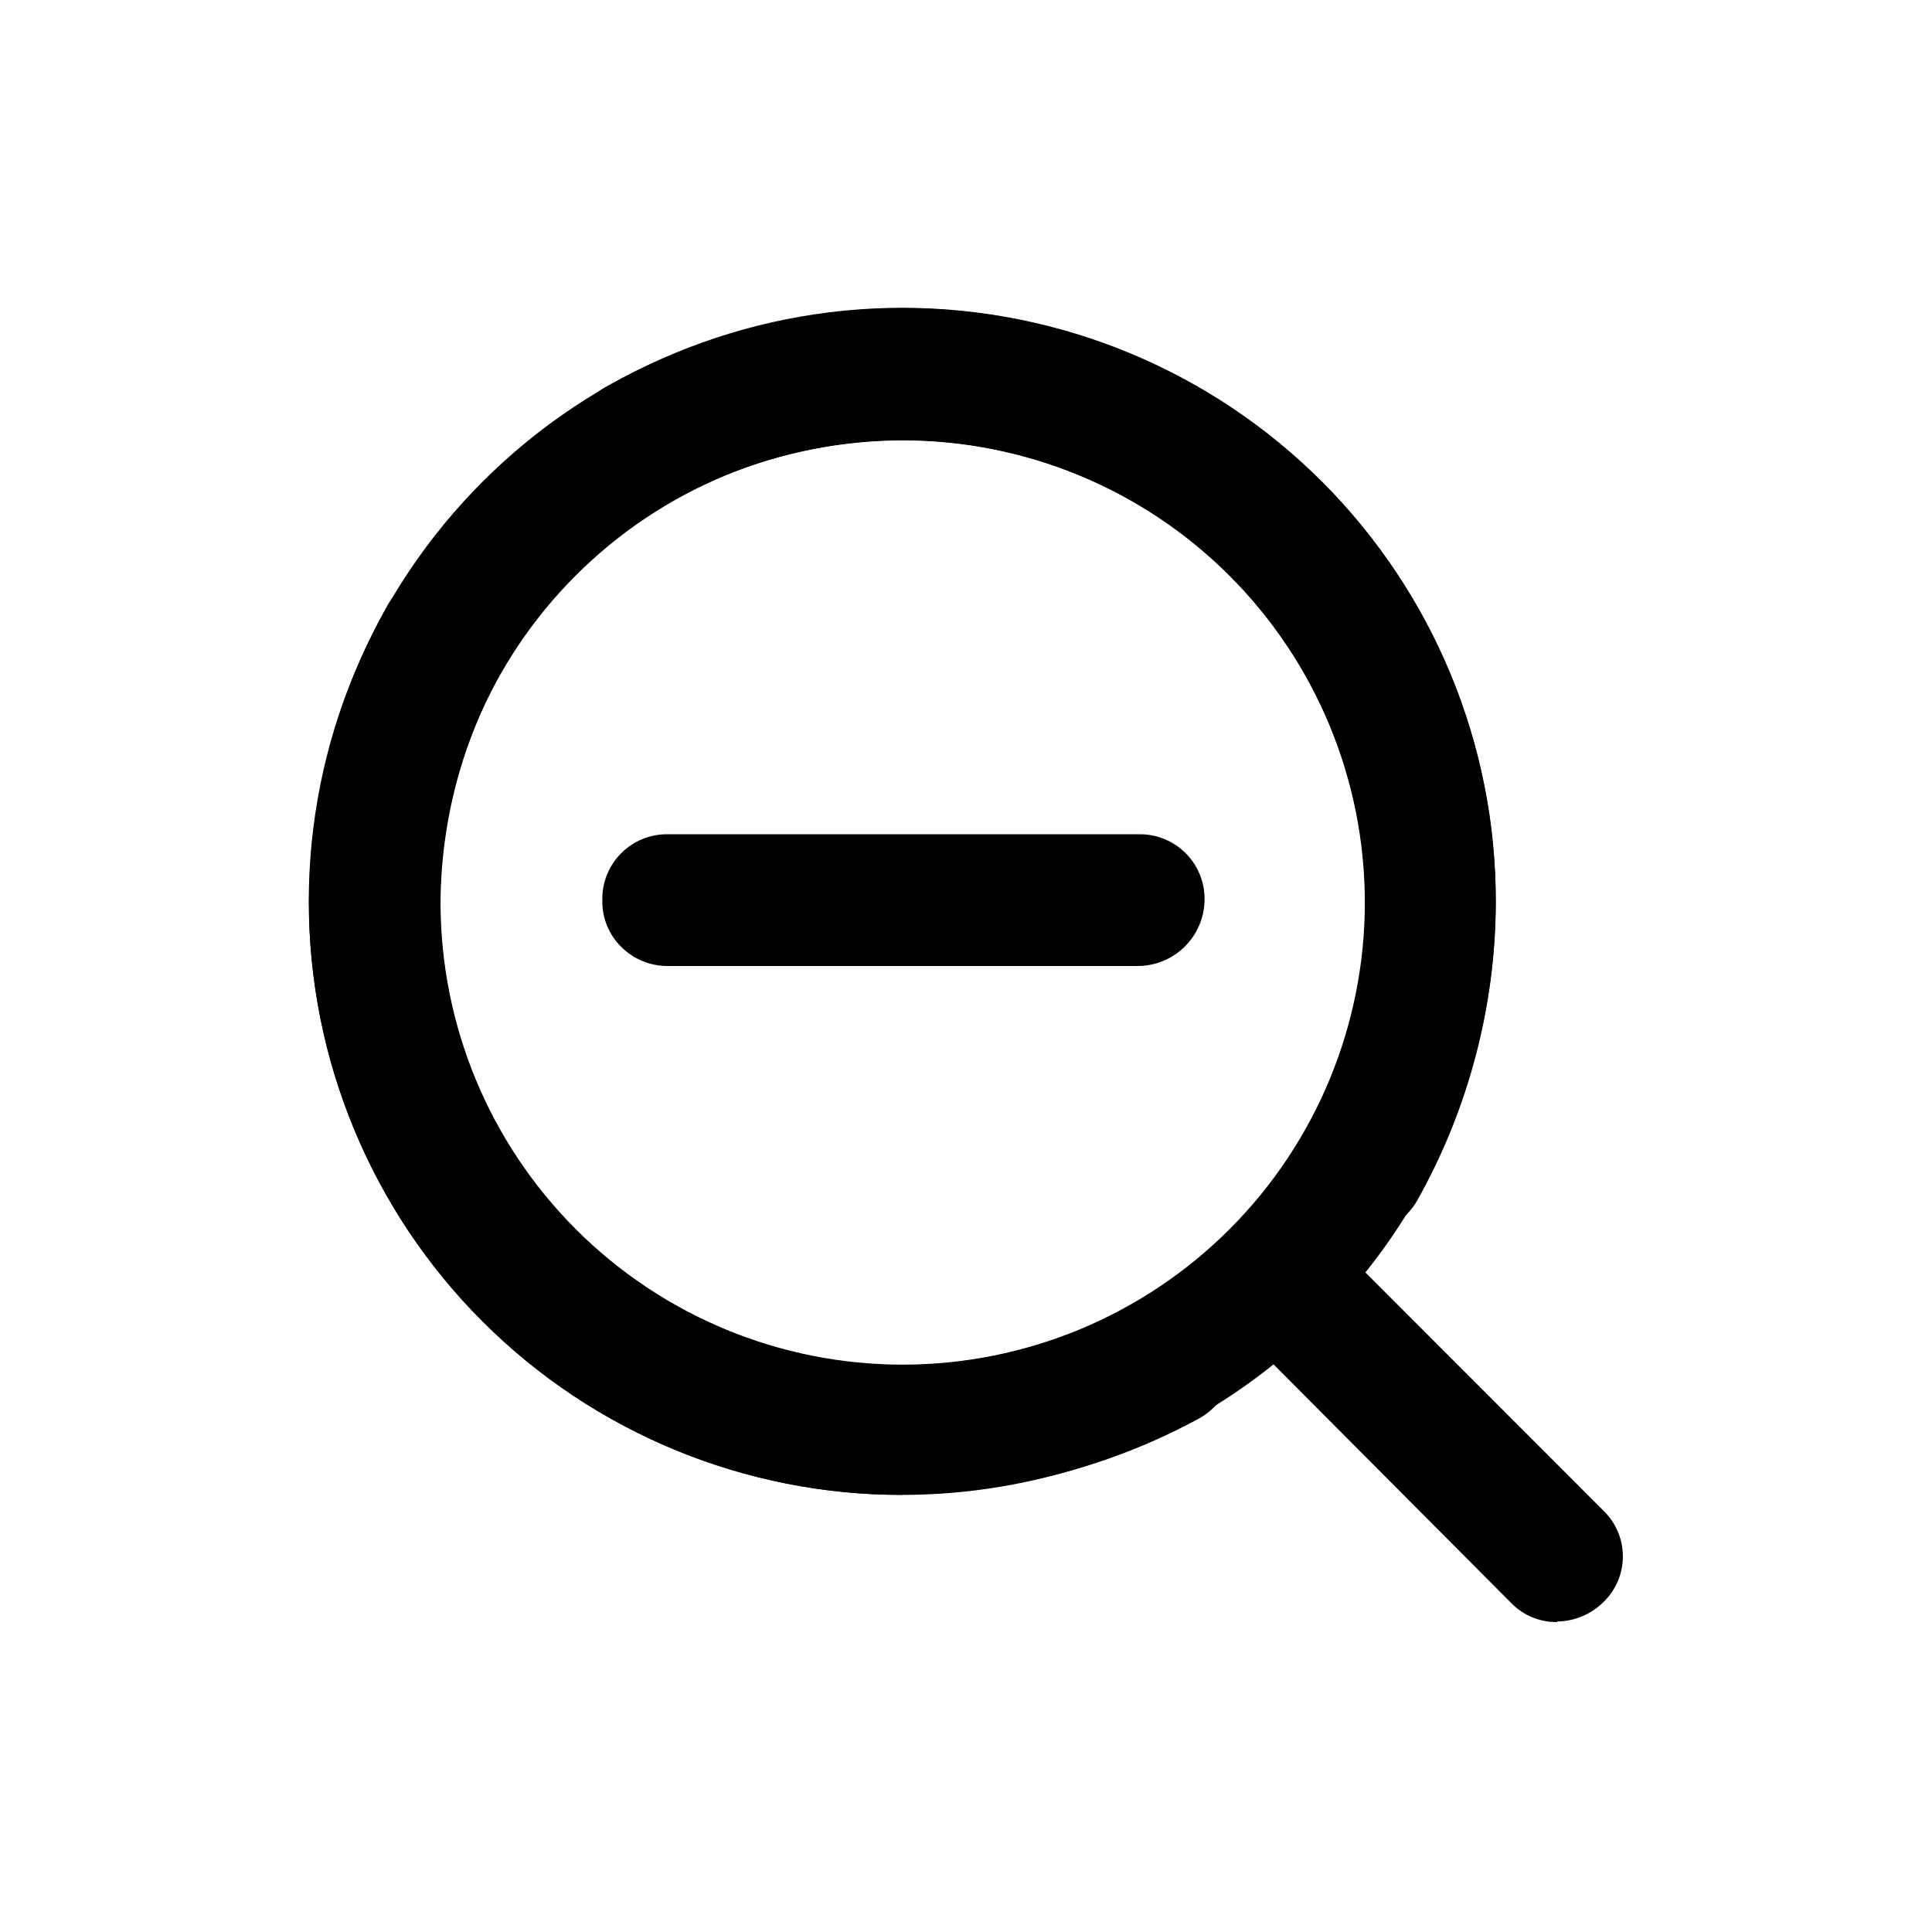
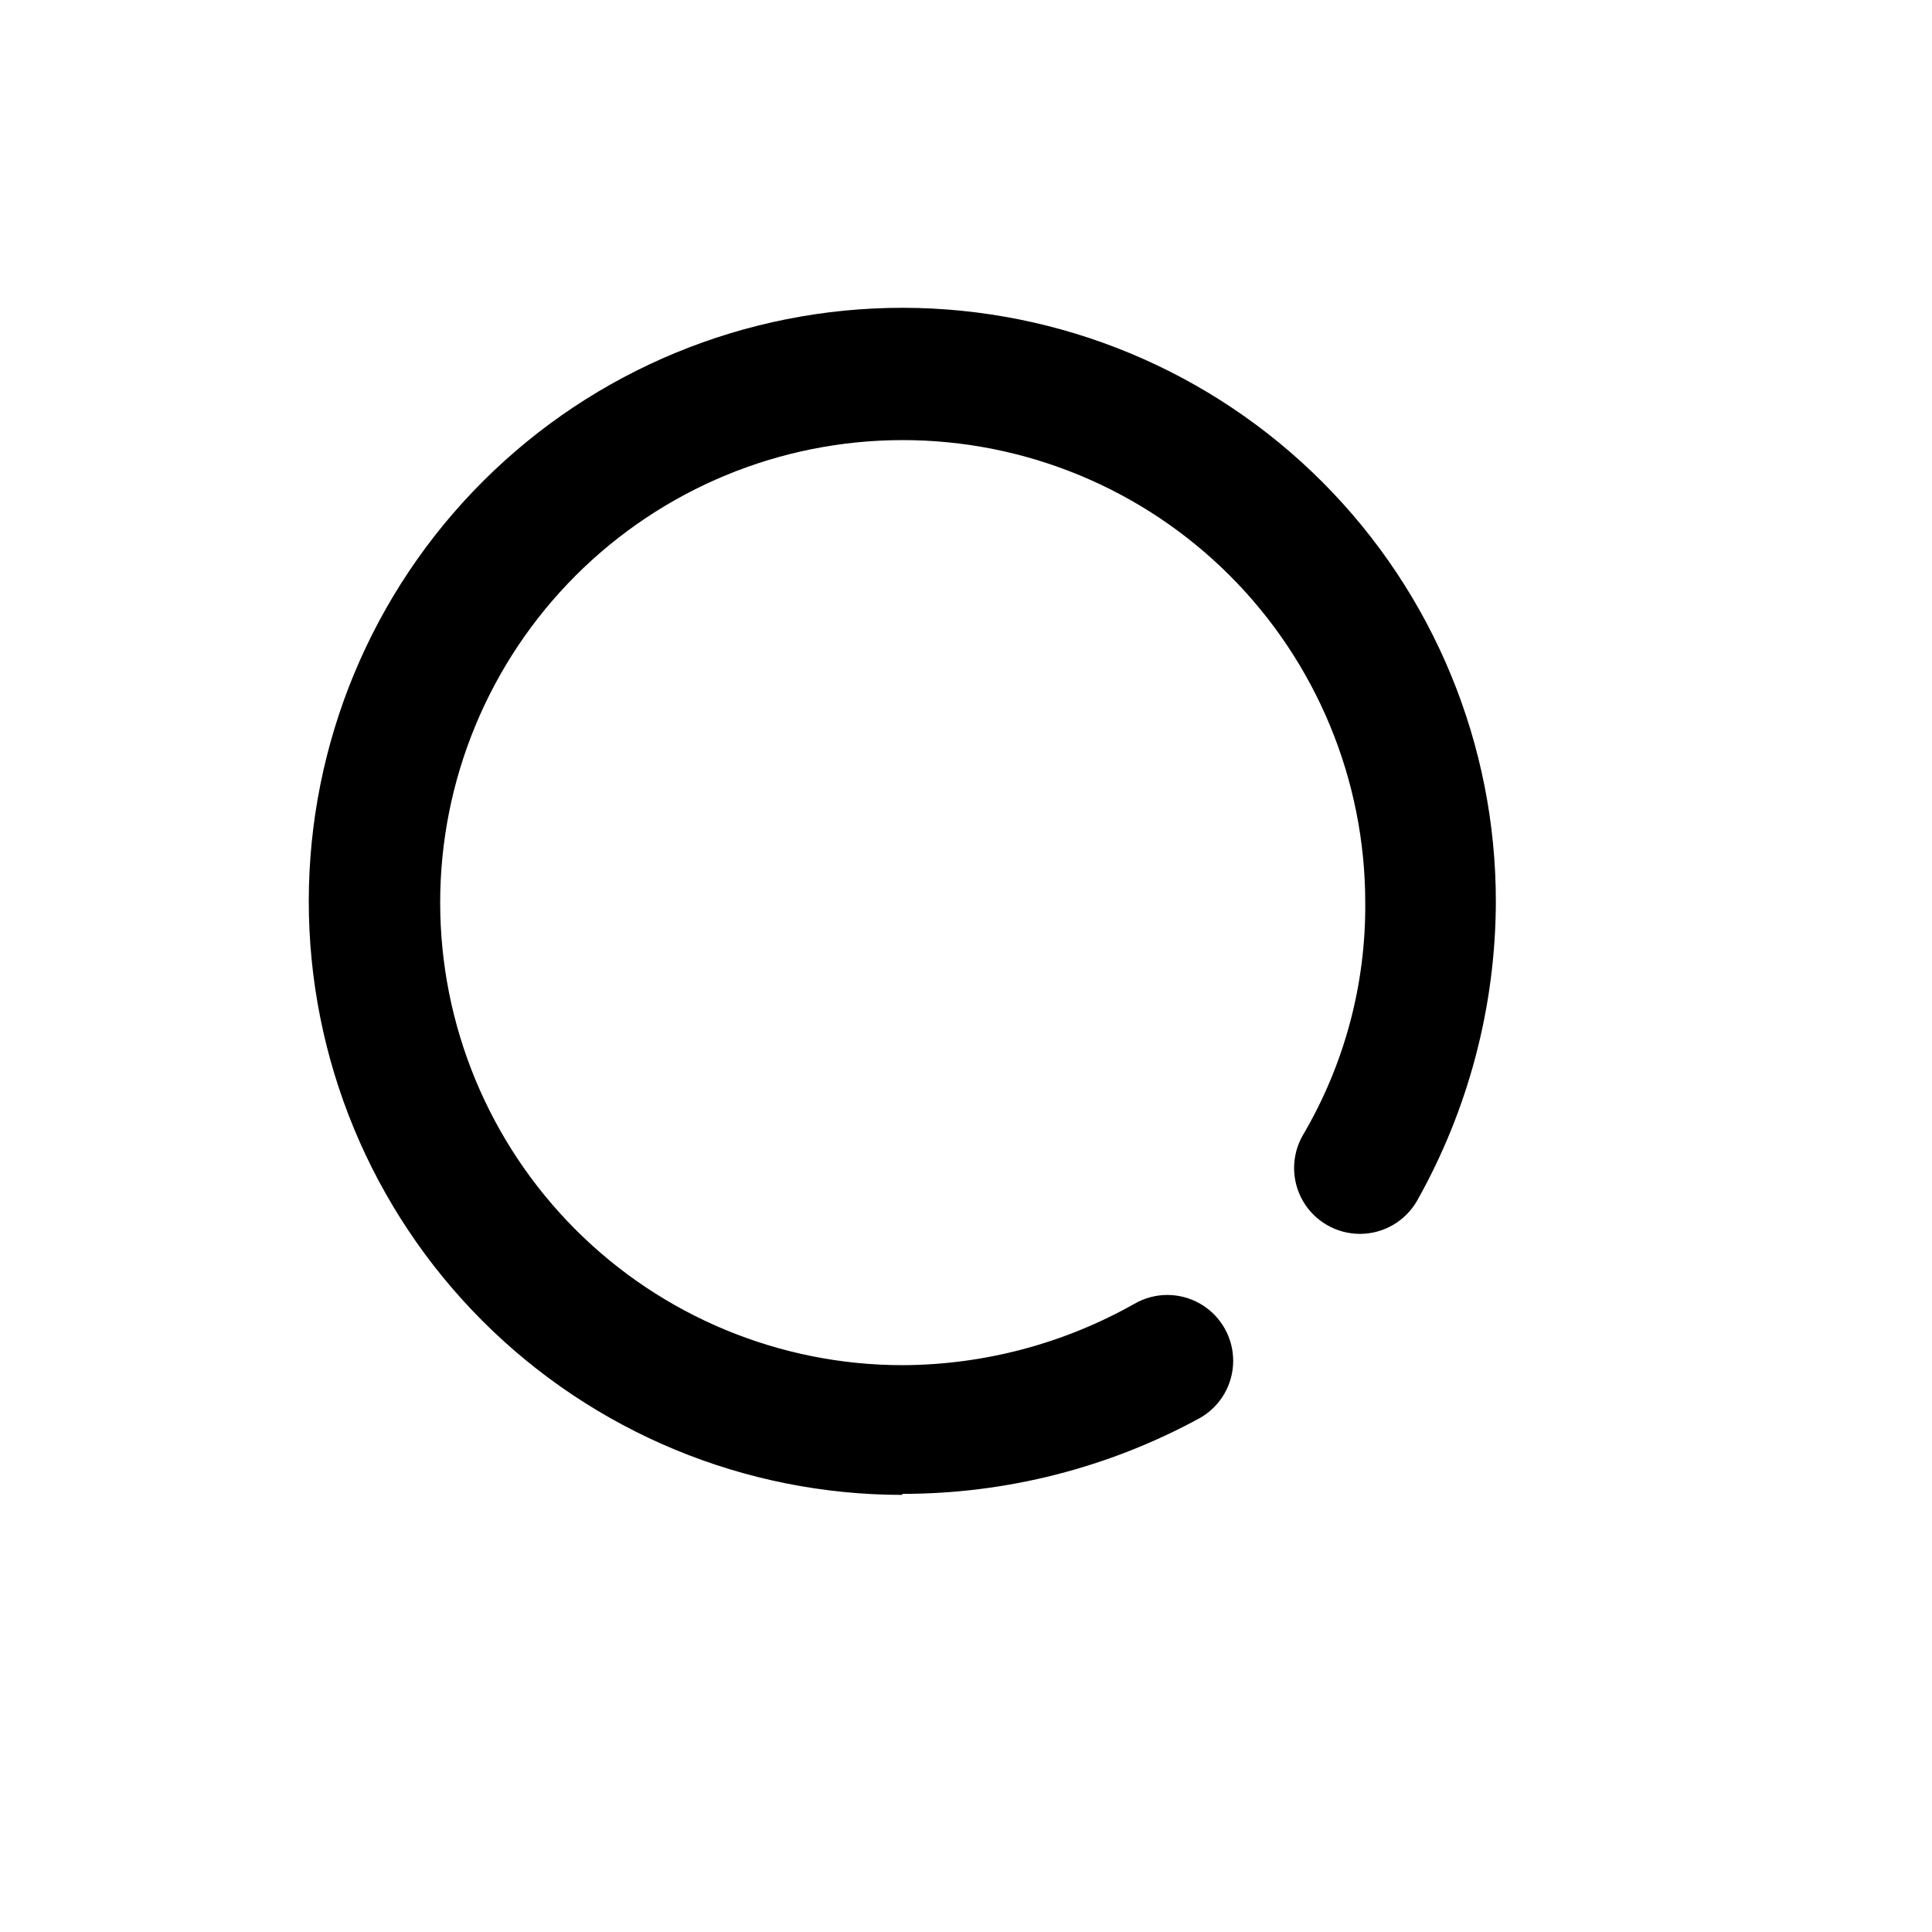
<svg xmlns="http://www.w3.org/2000/svg" fill="#000000" width="800px" height="800px" version="1.1" viewBox="144 144 512 512">
  <g>
-     <path d="m445.34 400h-124.29c-4.641 0.051-9.105-1.766-12.395-5.039-3.312-3.262-5.137-7.746-5.035-12.395-0.098-4.656 1.707-9.152 4.996-12.449 3.289-3.301 7.777-5.117 12.434-5.031h124.74c4.66-0.086 9.148 1.73 12.438 5.031 3.289 3.297 5.094 7.793 4.996 12.449-0.078 4.676-2.004 9.133-5.356 12.398-3.348 3.266-7.852 5.074-12.531 5.035z" />
    <path d="m383.12 540.16c-41.734 0-81.754-16.586-111.26-46.105-29.5-29.52-46.059-69.555-46.031-111.29 0.027-41.734 16.637-81.746 46.176-111.23 29.539-29.484 69.582-46.016 111.32-45.965 41.73 0.055 81.734 16.691 111.2 46.25 29.461 29.555 45.973 69.609 45.891 111.34-0.105 27.719-7.301 54.949-20.906 79.098-3.117 5.398-8.875 8.727-15.105 8.73-6.234 0.004-11.996-3.32-15.117-8.715-3.117-5.398-3.121-12.047-0.008-17.449 11-18.676 16.711-39.992 16.523-61.664-0.012-32.5-12.934-63.668-35.918-86.645-22.984-22.977-54.156-35.883-86.656-35.883s-63.672 12.906-86.656 35.883c-22.988 22.977-35.91 54.145-35.922 86.645s12.883 63.676 35.848 86.672c22.969 22.996 54.129 35.93 86.629 35.953 21.559-0.07 42.742-5.672 61.516-16.27 5.398-3.117 12.051-3.113 17.445 0.008 5.398 3.117 8.719 8.879 8.719 15.113-0.004 6.234-3.332 11.992-8.734 15.105-24.207 13.234-51.355 20.164-78.945 20.152z" />
-     <path d="m383.12 540.16c-41.676 0.078-81.668-16.422-111.17-45.859-29.496-29.441-46.07-69.406-46.07-111.08 0.129-27.668 7.324-54.844 20.906-78.949 2.312-4.008 6.121-6.934 10.59-8.133s9.234-0.574 13.242 1.734c4.008 2.312 6.934 6.121 8.133 10.59 1.199 4.469 0.578 9.234-1.734 13.242-10.57 18.82-16.172 40.027-16.273 61.617 0.039 32.477 12.977 63.605 35.969 86.547 22.988 22.938 54.148 35.809 86.625 35.777 32.477-0.031 63.609-12.961 86.555-35.945 22.949-22.984 35.824-54.141 35.805-86.617-0.023-32.477-12.945-63.613-35.922-86.566-22.977-22.953-54.129-35.836-86.605-35.824-21.535 0.082-42.695 5.668-61.465 16.223-5.398 3.113-12.051 3.109-17.449-0.008-5.394-3.121-8.719-8.883-8.715-15.117 0.004-6.231 3.332-11.988 8.73-15.105 24.07-13.586 51.207-20.816 78.848-21.008 56.176 0 108.09 29.969 136.17 78.621 28.09 48.648 28.09 108.59 0 157.24-28.086 48.648-79.996 78.621-136.17 78.621z" />
-     <path d="m556.68 573.86c-4.586 0.074-8.996-1.75-12.191-5.039l-73.707-74.008c-3.508-3.172-5.555-7.641-5.668-12.367-0.113-4.723 1.715-9.289 5.066-12.621 3.348-3.336 7.918-5.148 12.645-5.016 4.723 0.133 9.184 2.199 12.34 5.719l73.656 73.707c3.356 3.18 5.258 7.598 5.258 12.219 0 4.621-1.902 9.039-5.258 12.219-3.25 3.176-7.598 4.981-12.141 5.035z" />
  </g>
</svg>